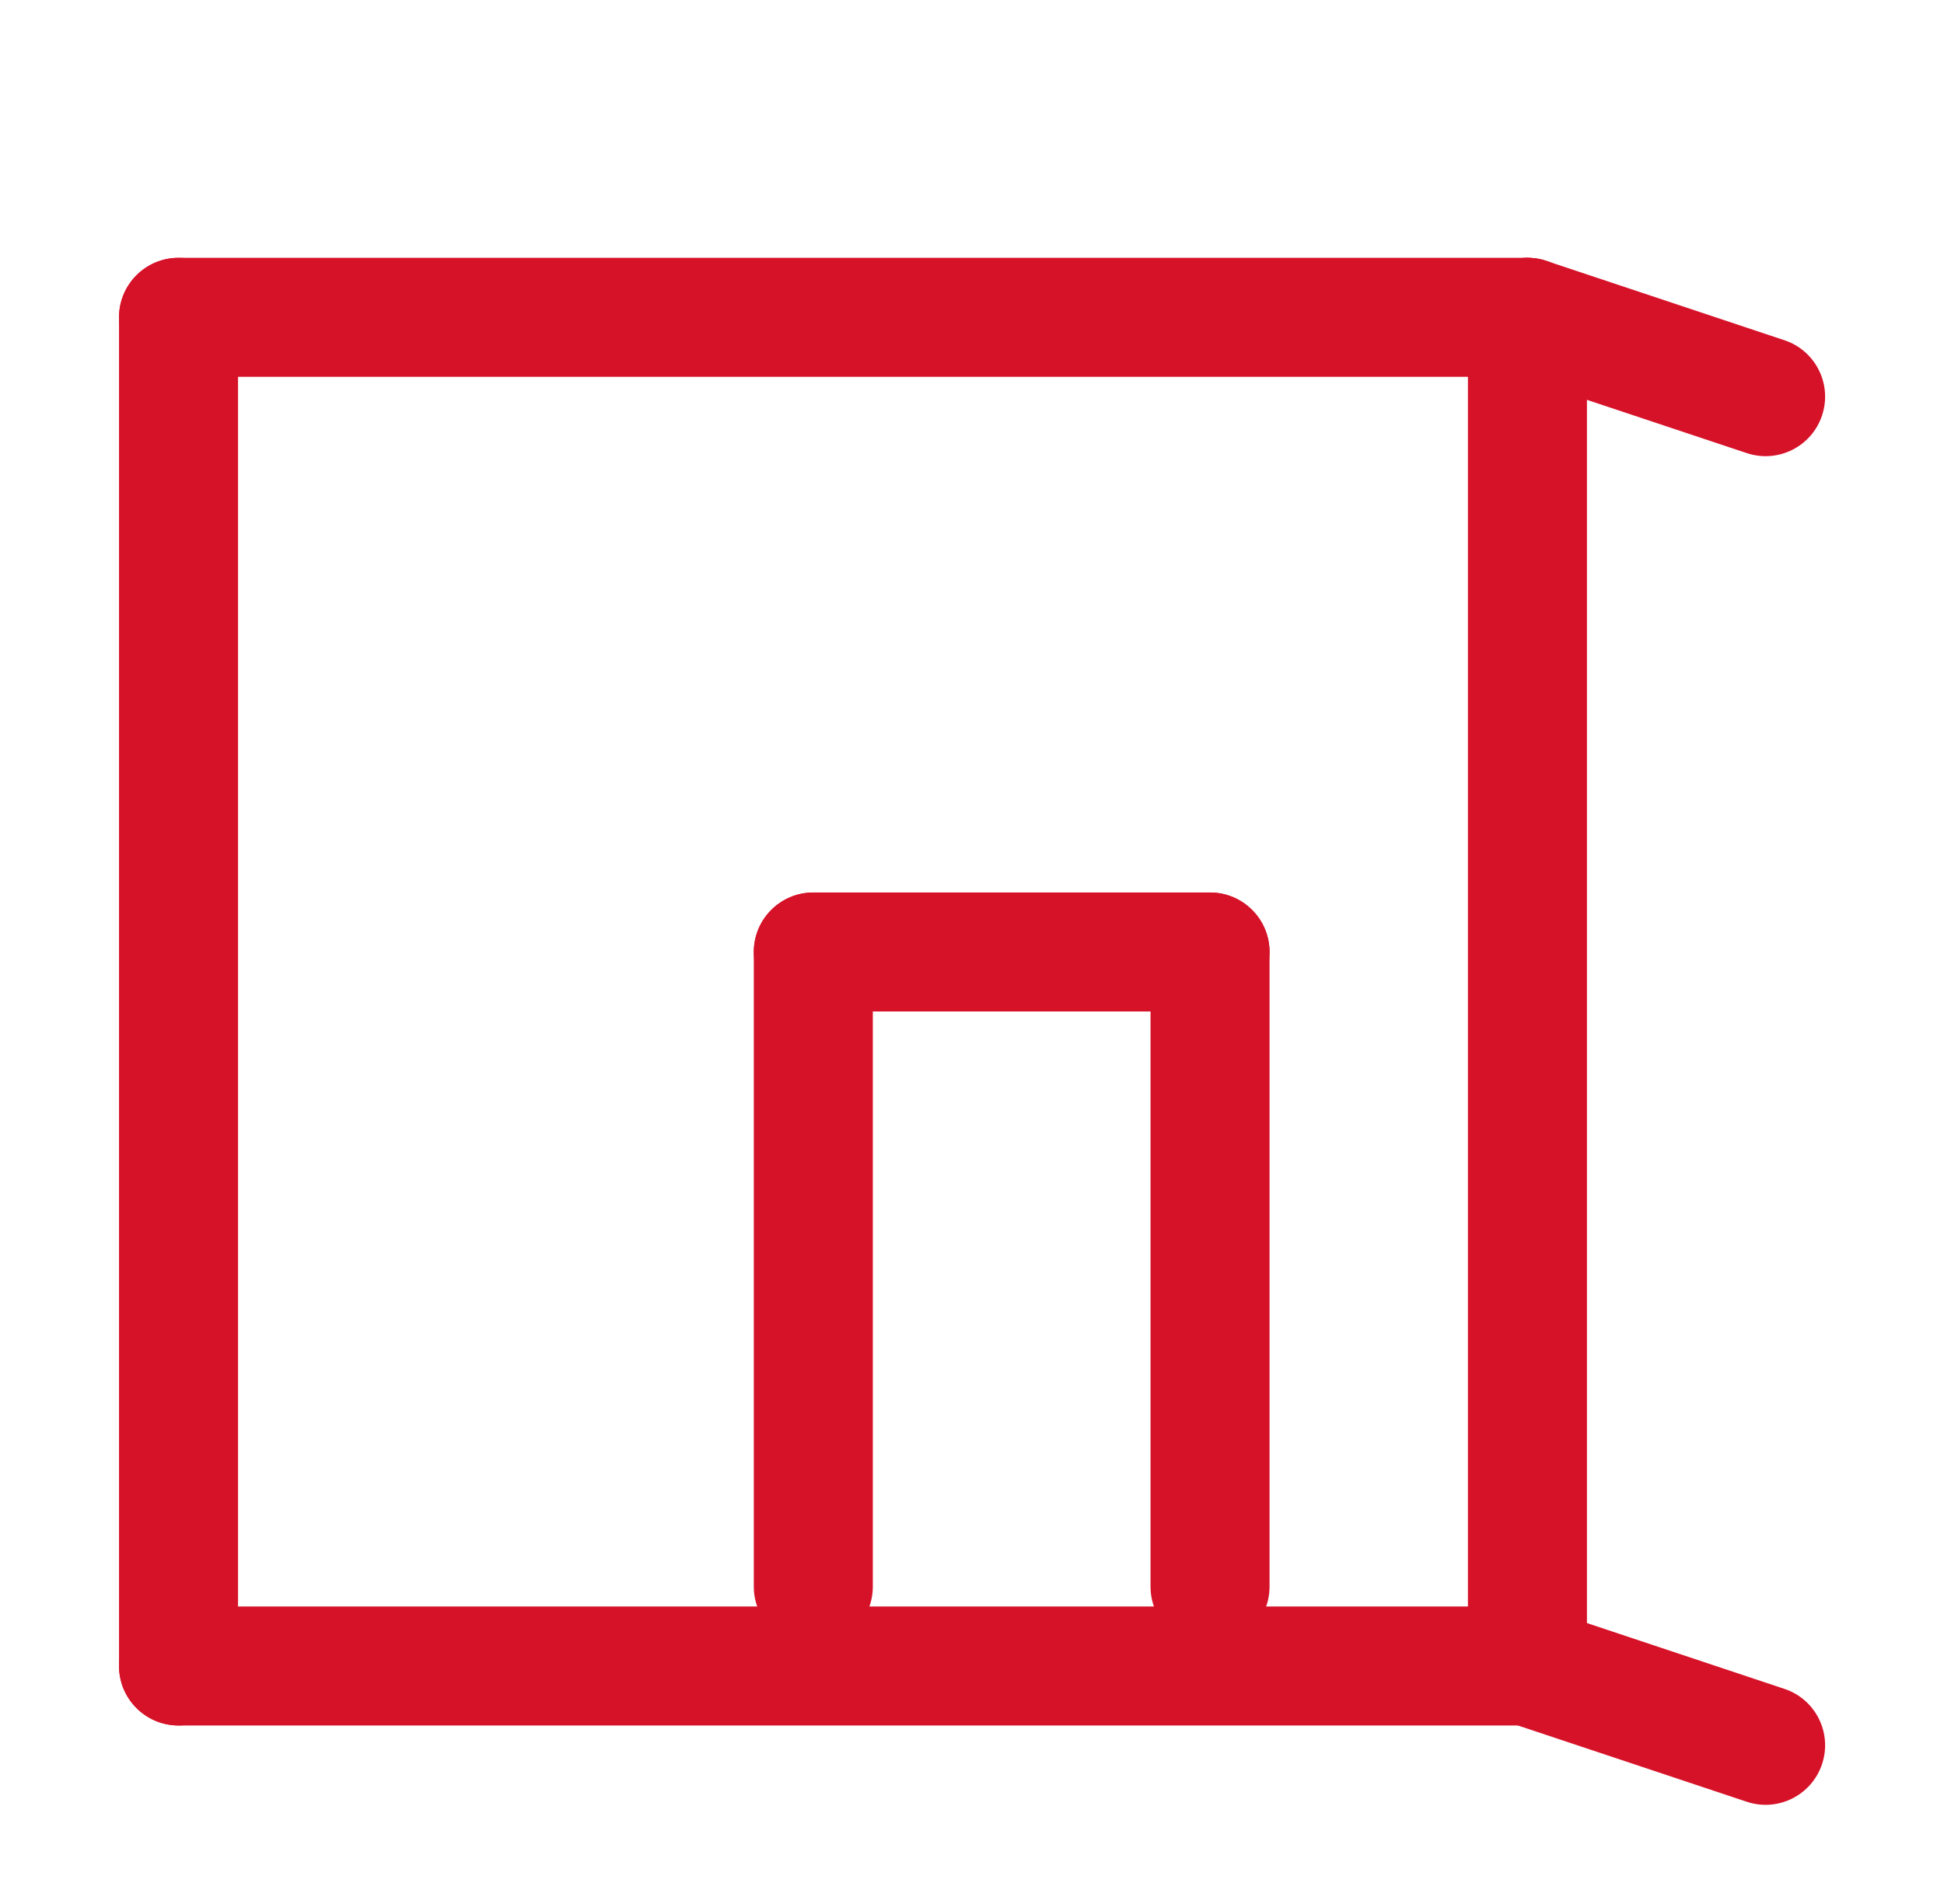
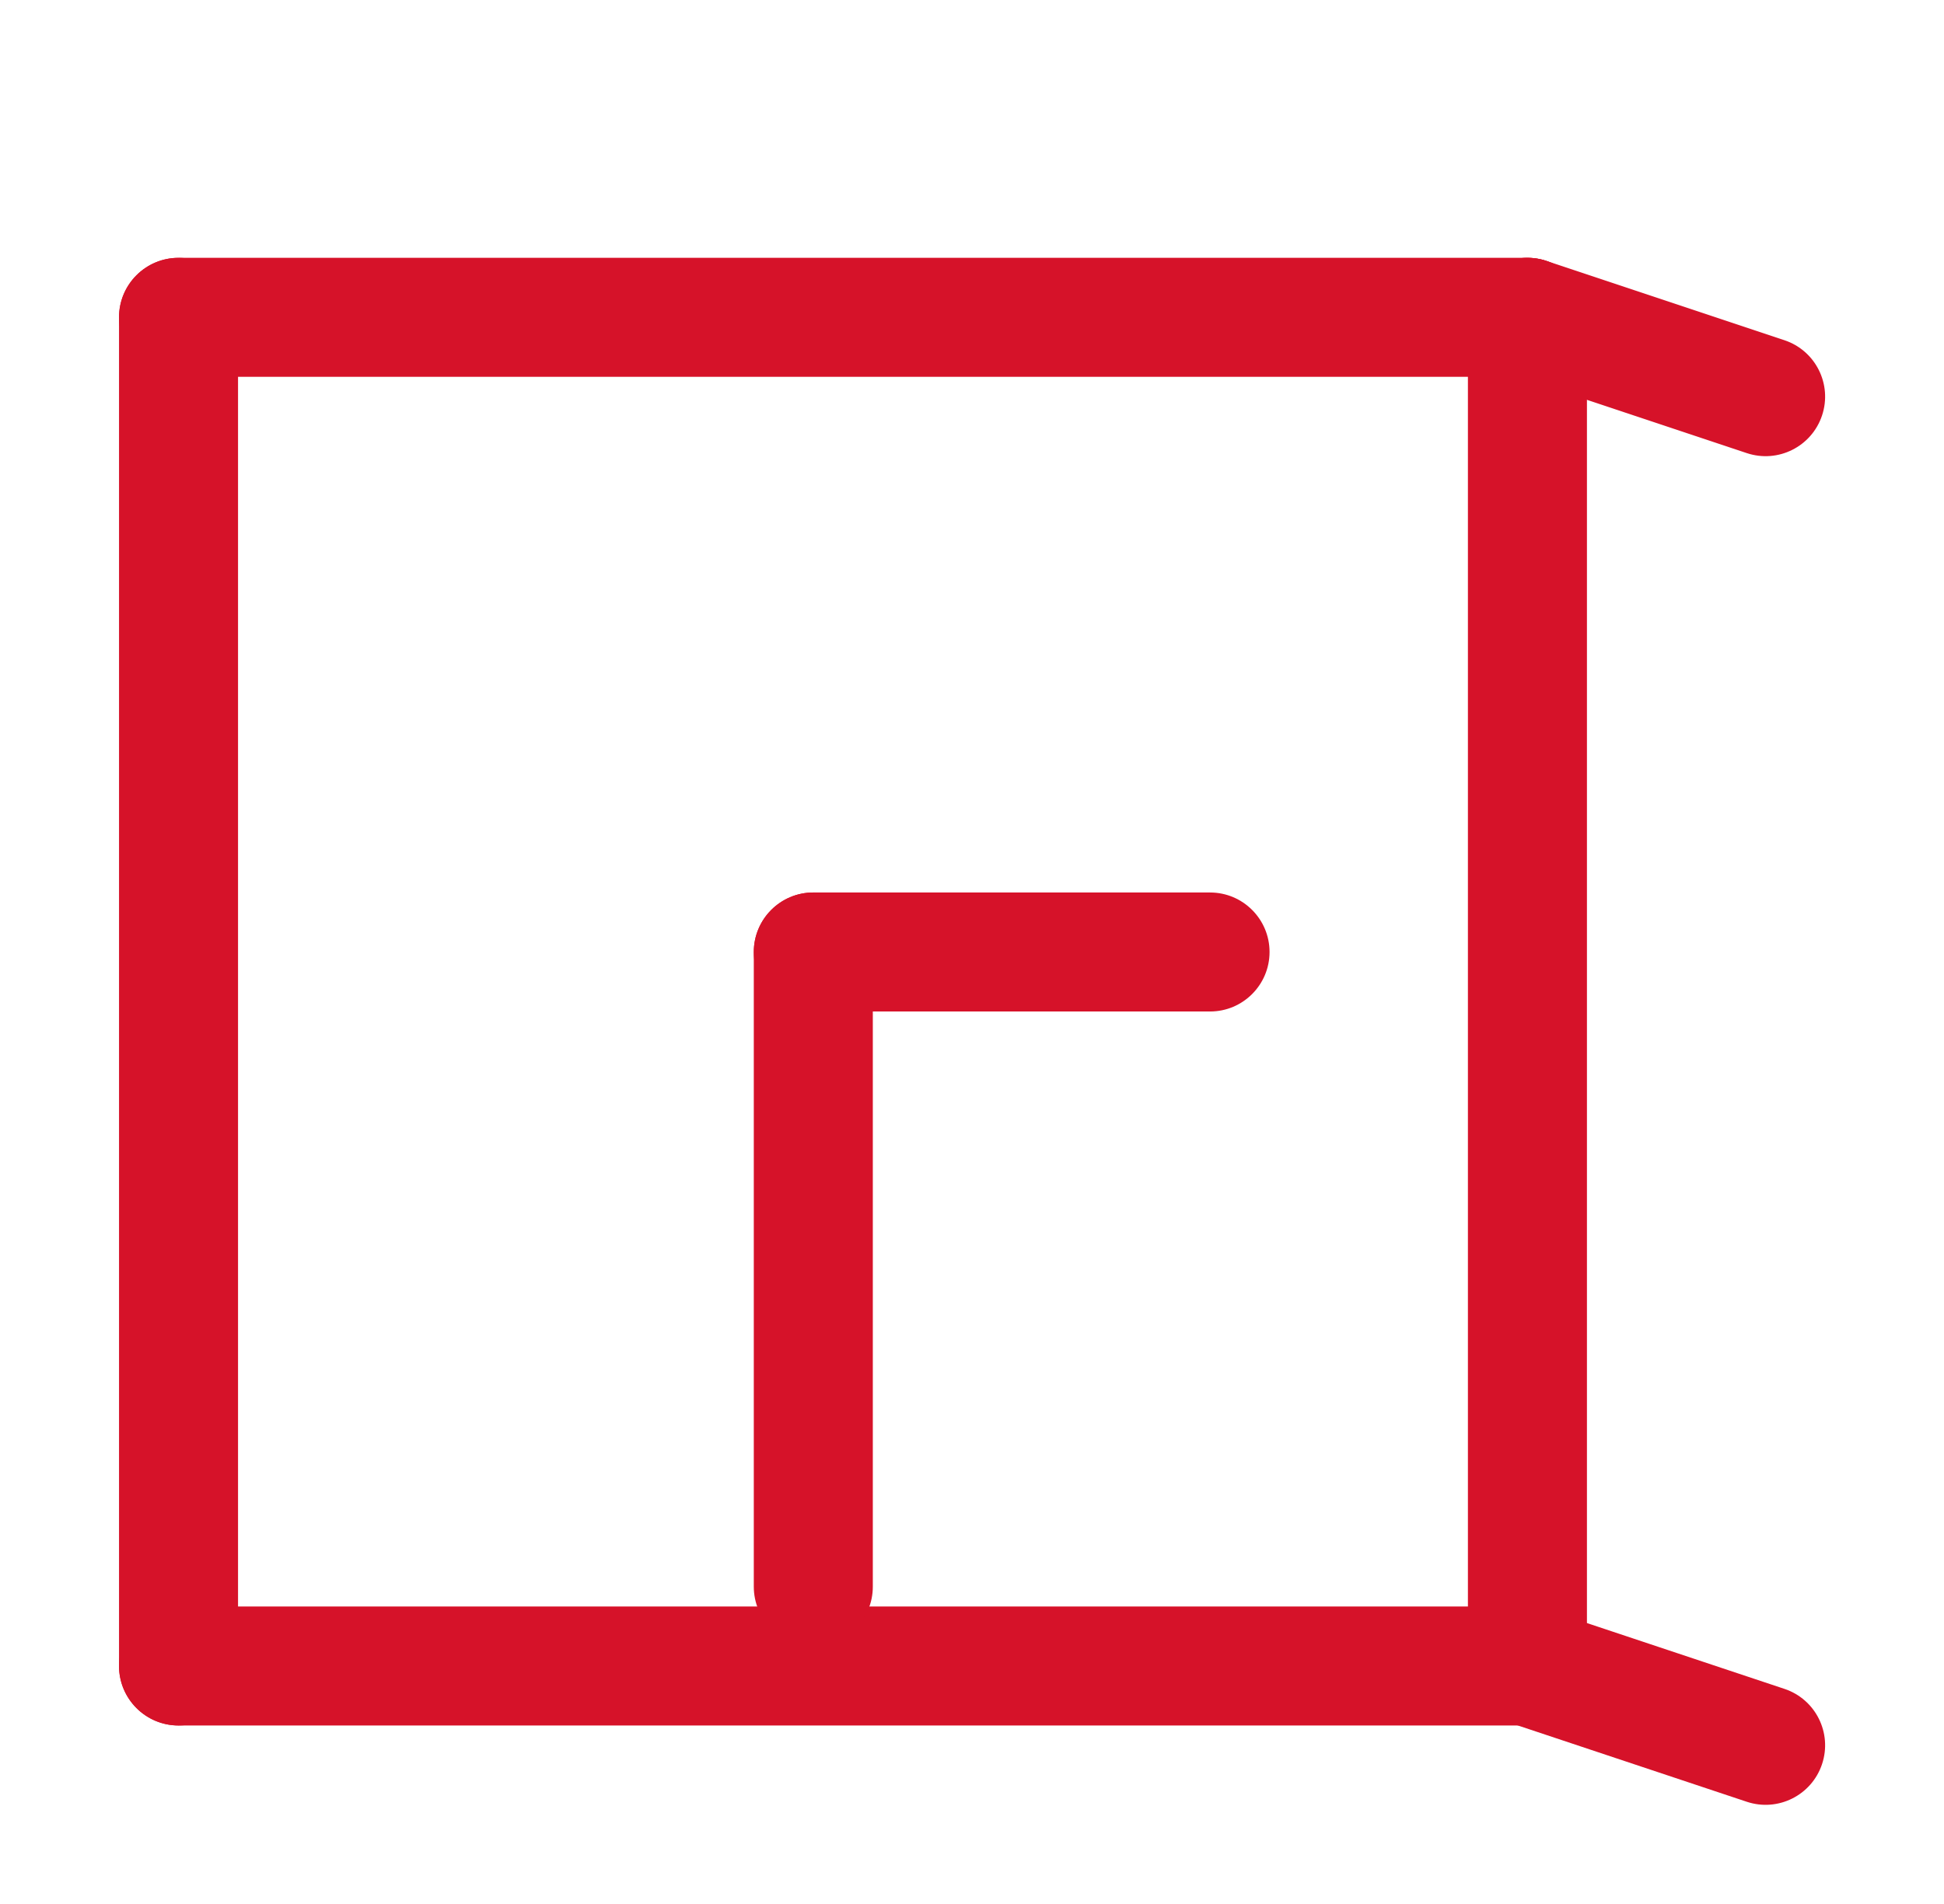
<svg xmlns="http://www.w3.org/2000/svg" width="49" height="48" viewBox="0 0 49 48" fill="none">
  <path fill-rule="evenodd" clip-rule="evenodd" d="M37.08 41.526C37.342 40.74 38.192 40.315 38.978 40.577L44.978 42.577C45.764 42.839 46.188 43.688 45.926 44.474C45.664 45.26 44.815 45.685 44.029 45.423L38.029 43.423C37.243 43.161 36.818 42.312 37.08 41.526Z" fill="#D61229" />
  <path fill-rule="evenodd" clip-rule="evenodd" d="M37.08 7.526C37.342 6.74 38.192 6.315 38.978 6.577L44.978 8.577C45.764 8.839 46.188 9.688 45.926 10.474C45.664 11.26 44.815 11.685 44.029 11.423L38.029 9.423C37.243 9.161 36.818 8.312 37.08 7.526Z" fill="#D61229" />
  <path fill-rule="evenodd" clip-rule="evenodd" d="M3 42C3 41.172 3.672 40.5 4.5 40.5L38.5 40.5C39.328 40.5 40 41.172 40 42C40 42.828 39.328 43.5 38.5 43.5L4.5 43.5C3.672 43.5 3 42.828 3 42Z" fill="#D61229" />
  <path fill-rule="evenodd" clip-rule="evenodd" d="M3 8C3 7.172 3.672 6.5 4.5 6.5L38.5 6.5C39.328 6.5 40 7.172 40 8C40 8.828 39.328 9.5 38.5 9.5L4.5 9.5C3.672 9.5 3 8.828 3 8Z" fill="#D61229" />
  <path fill-rule="evenodd" clip-rule="evenodd" d="M20.5 22.5C21.328 22.5 22 23.172 22 24L22 40C22 40.828 21.328 41.5 20.5 41.5C19.672 41.5 19 40.828 19 40L19 24C19 23.172 19.672 22.5 20.5 22.5Z" fill="#D61229" />
  <path fill-rule="evenodd" clip-rule="evenodd" d="M4.5 6.5C5.328 6.5 6 7.172 6 8L6 42C6 42.828 5.328 43.5 4.5 43.5C3.672 43.5 3 42.828 3 42L3 8C3 7.172 3.672 6.5 4.5 6.5Z" fill="#D61229" />
  <path fill-rule="evenodd" clip-rule="evenodd" d="M38.5 6.5C39.328 6.5 40 7.172 40 8L40 42C40 42.828 39.328 43.5 38.5 43.5C37.672 43.5 37 42.828 37 42L37 8C37 7.172 37.672 6.5 38.5 6.5Z" fill="#D61229" />
  <path fill-rule="evenodd" clip-rule="evenodd" d="M19 24C19 23.172 19.672 22.5 20.5 22.5H30.5C31.328 22.5 32 23.172 32 24C32 24.828 31.328 25.5 30.5 25.5H20.5C19.672 25.5 19 24.828 19 24Z" fill="#D61229" />
-   <path fill-rule="evenodd" clip-rule="evenodd" d="M30.5 22.5C31.328 22.5 32 23.172 32 24L32 40C32 40.828 31.328 41.5 30.5 41.5C29.672 41.5 29 40.828 29 40L29 24C29 23.172 29.672 22.5 30.5 22.5Z" fill="#D61229" />
</svg>